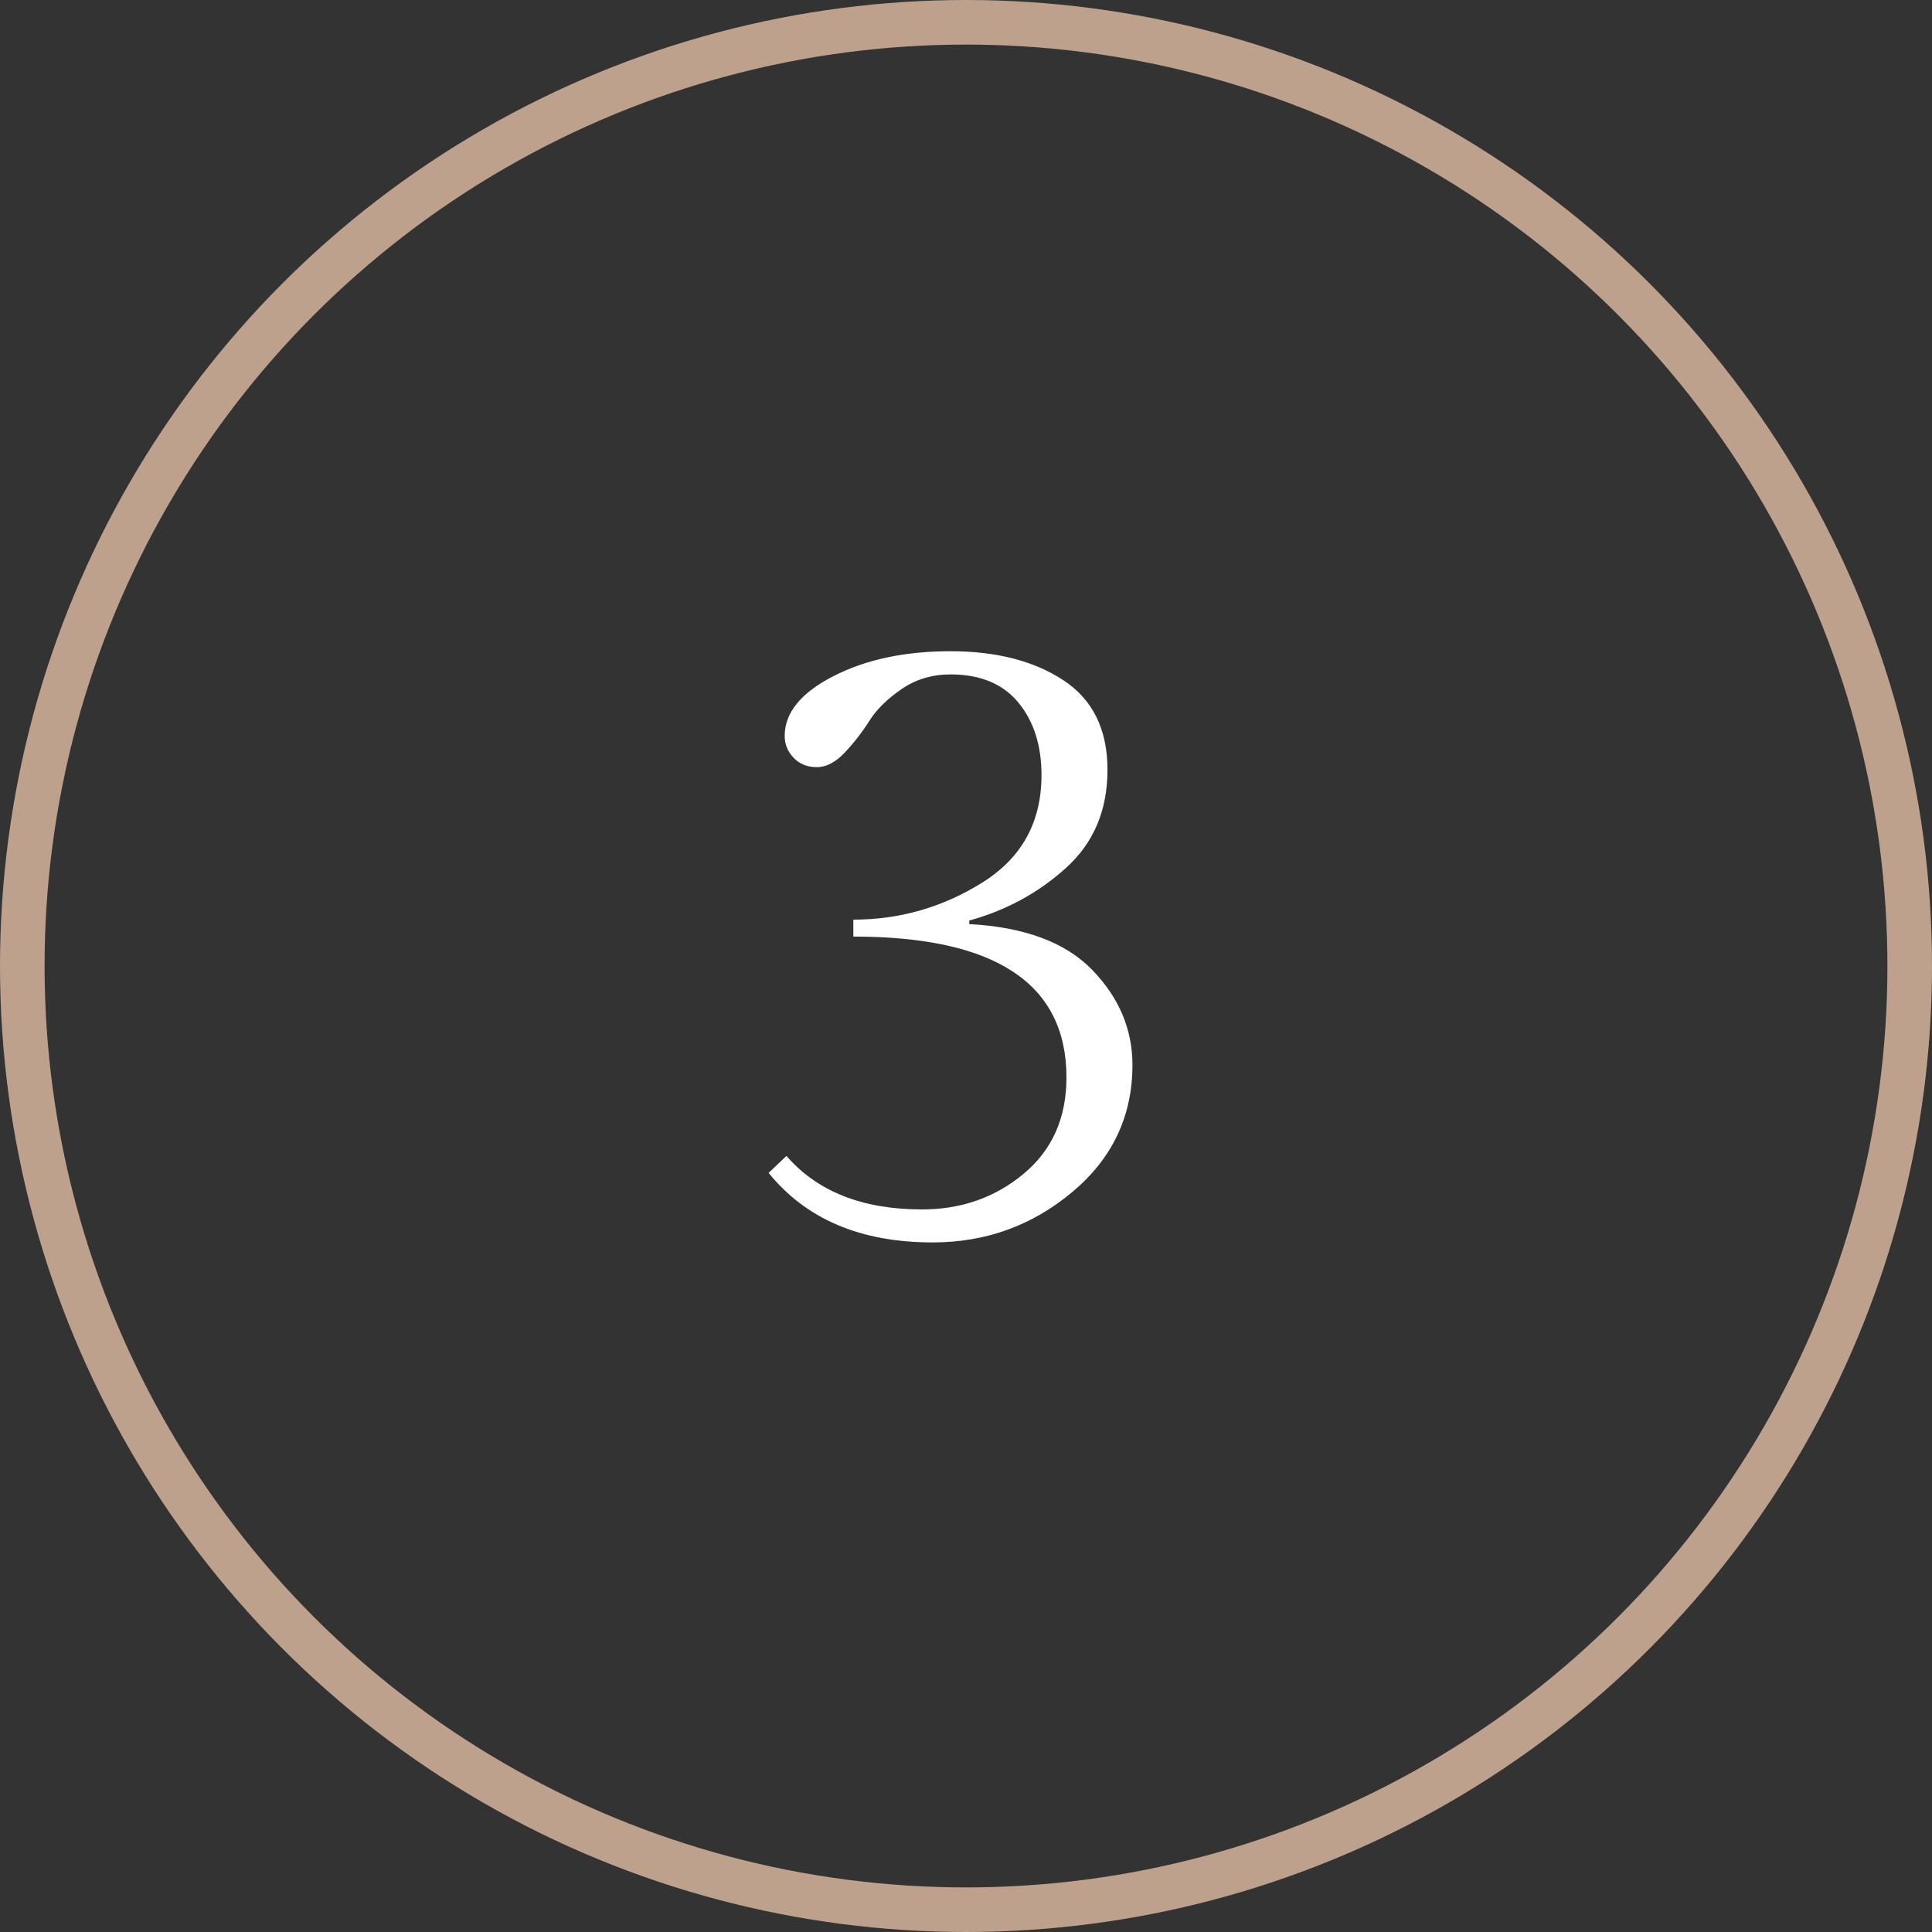
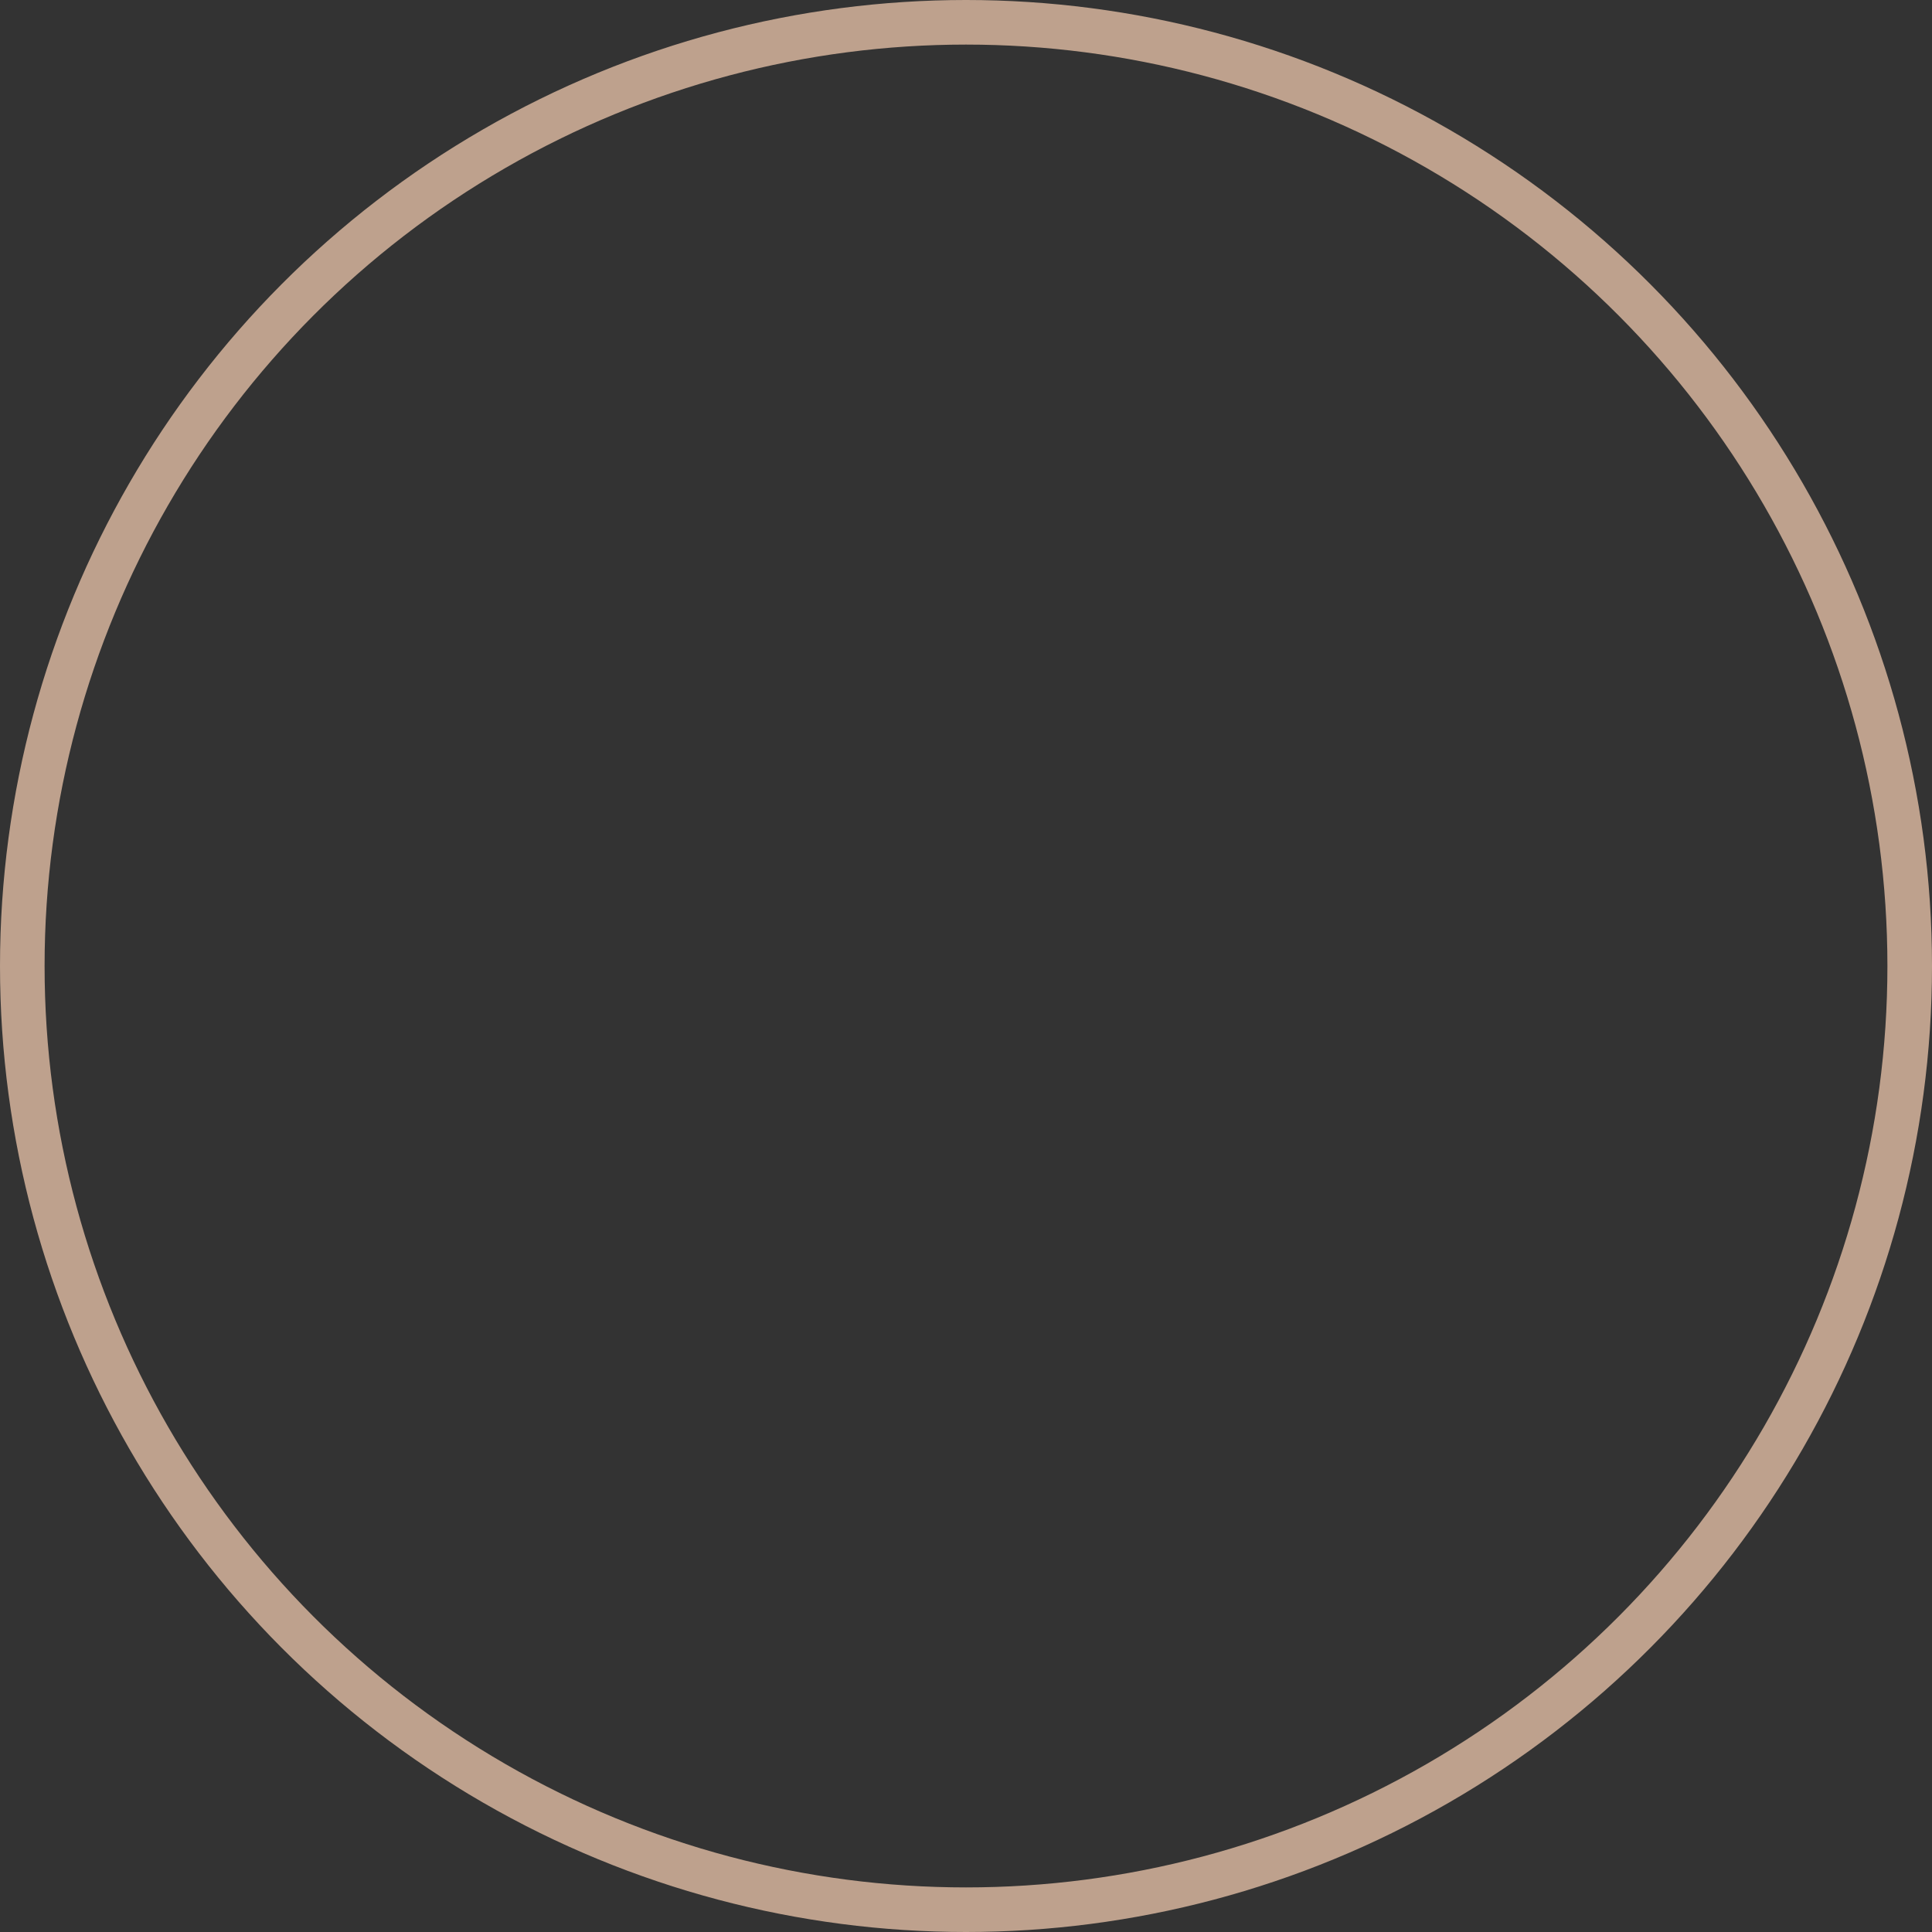
<svg xmlns="http://www.w3.org/2000/svg" width="130px" height="130px" viewBox="0 0 130 130" version="1.1">
  <rect x="0" y="0" width="130" height="130" fill="#333333" stroke="none" />
  <title>3</title>
  <g id="3" stroke="none" stroke-width="1" fill="none" fill-rule="evenodd">
    <circle id="Oval" stroke="#BEA18D" stroke-width="3" fill-rule="nonzero" cx="65" cy="65" r="63.5" />
-     <path d="M62.76,83.6 C66.32,83.6 69.45,82.47 72.15,80.21 C74.85,77.95 76.2,75.1 76.2,71.66 C76.2,69.26 75.3,67.13 73.5,65.27 C71.7,63.41 68.94,62.38 65.22,62.18 L65.22,62.18 L65.22,61.94 C67.7,61.26 69.87,60.08 71.73,58.4 C73.59,56.72 74.52,54.52 74.52,51.8 C74.52,49.08 73.53,47.07 71.55,45.77 C69.57,44.47 67.04,43.82 63.96,43.82 C60.88,43.82 58.25,44.38 56.07,45.5 C53.89,46.62 52.8,47.96 52.8,49.52 C52.8,50.08 53,50.57 53.4,50.99 C53.8,51.41 54.32,51.62 54.96,51.62 C55.6,51.62 56.23,51.29 56.85,50.63 C57.47,49.97 58.02,49.26 58.5,48.5 C58.98,47.74 59.7,47.03 60.66,46.37 C61.62,45.71 62.72,45.38 63.96,45.38 C65.96,45.38 67.48,46.01 68.52,47.27 C69.56,48.53 70.08,50.16 70.08,52.16 C70.08,55.32 68.75,57.73 66.09,59.39 C63.43,61.05 60.54,61.88 57.42,61.88 L57.42,61.88 L57.42,63.02 C66.98,63.02 71.76,66.18 71.76,72.5 C71.76,75.22 70.8,77.38 68.88,78.98 C66.96,80.58 64.68,81.38 62.04,81.38 C58.04,81.38 55,80.18 52.92,77.78 L52.92,77.78 L51.72,78.92 C54.24,82.04 57.92,83.6 62.76,83.6 Z" fill="#FFFFFF" fill-rule="nonzero" />
  </g>
</svg>